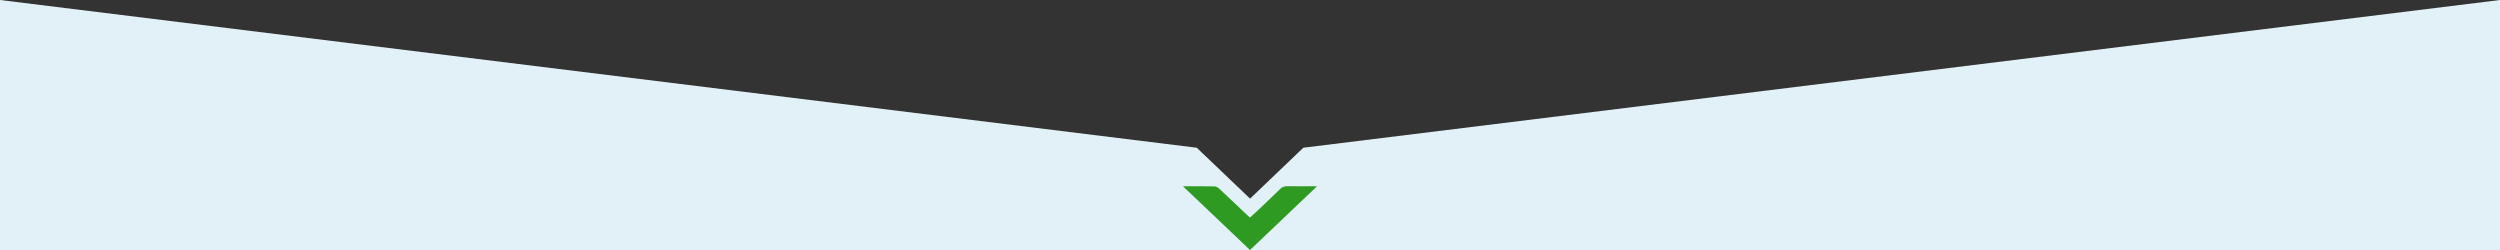
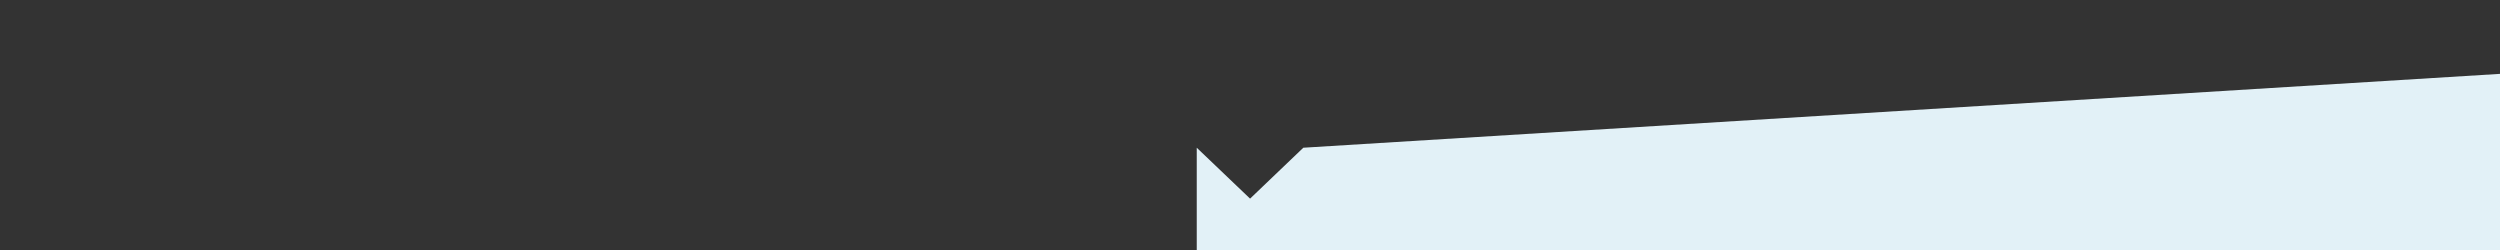
<svg xmlns="http://www.w3.org/2000/svg" version="1.1" id="レイヤー_4" x="0px" y="0px" viewBox="0 0 3840 384" style="enable-background:new 0 0 3840 384;" xml:space="preserve">
  <rect x="0" y="0" width="3840" height="384" fill="#333333" stroke="none" />
  <style type="text/css">
	.st0{fill:#E2F1F7;}
	.st1{fill:#2F9A22;}
</style>
-   <path class="st0" d="M2001.9,226.9c-27.2,26-54.1,51.7-81.8,78.2c-27.5-26.3-54.4-52-81.9-78.2L0,0v384h3840V0L2001.9,226.9z" />
-   <path class="st1" d="M1920,384c-34.7-32.9-68.3-64.9-103-97.9c17.5,0,33.1-0.1,48.6,0.2c2.4,0,5.4,1.9,6.9,3.3  c14,13,27.7,26.1,41.5,39.2c1.7,1.6,3.4,3.1,5.9,5.4c4.1-3.7,7.6-6.7,10.9-9.9c12.1-11.5,24.3-22.9,36-34.5  c2.9-2.9,6.4-3.9,12.4-3.8c13.9,0.2,27.8,0.1,43.8,0.1C1988.5,318.9,1954.7,351,1920,384z" />
+   <path class="st0" d="M2001.9,226.9c-27.2,26-54.1,51.7-81.8,78.2c-27.5-26.3-54.4-52-81.9-78.2v384h3840V0L2001.9,226.9z" />
</svg>